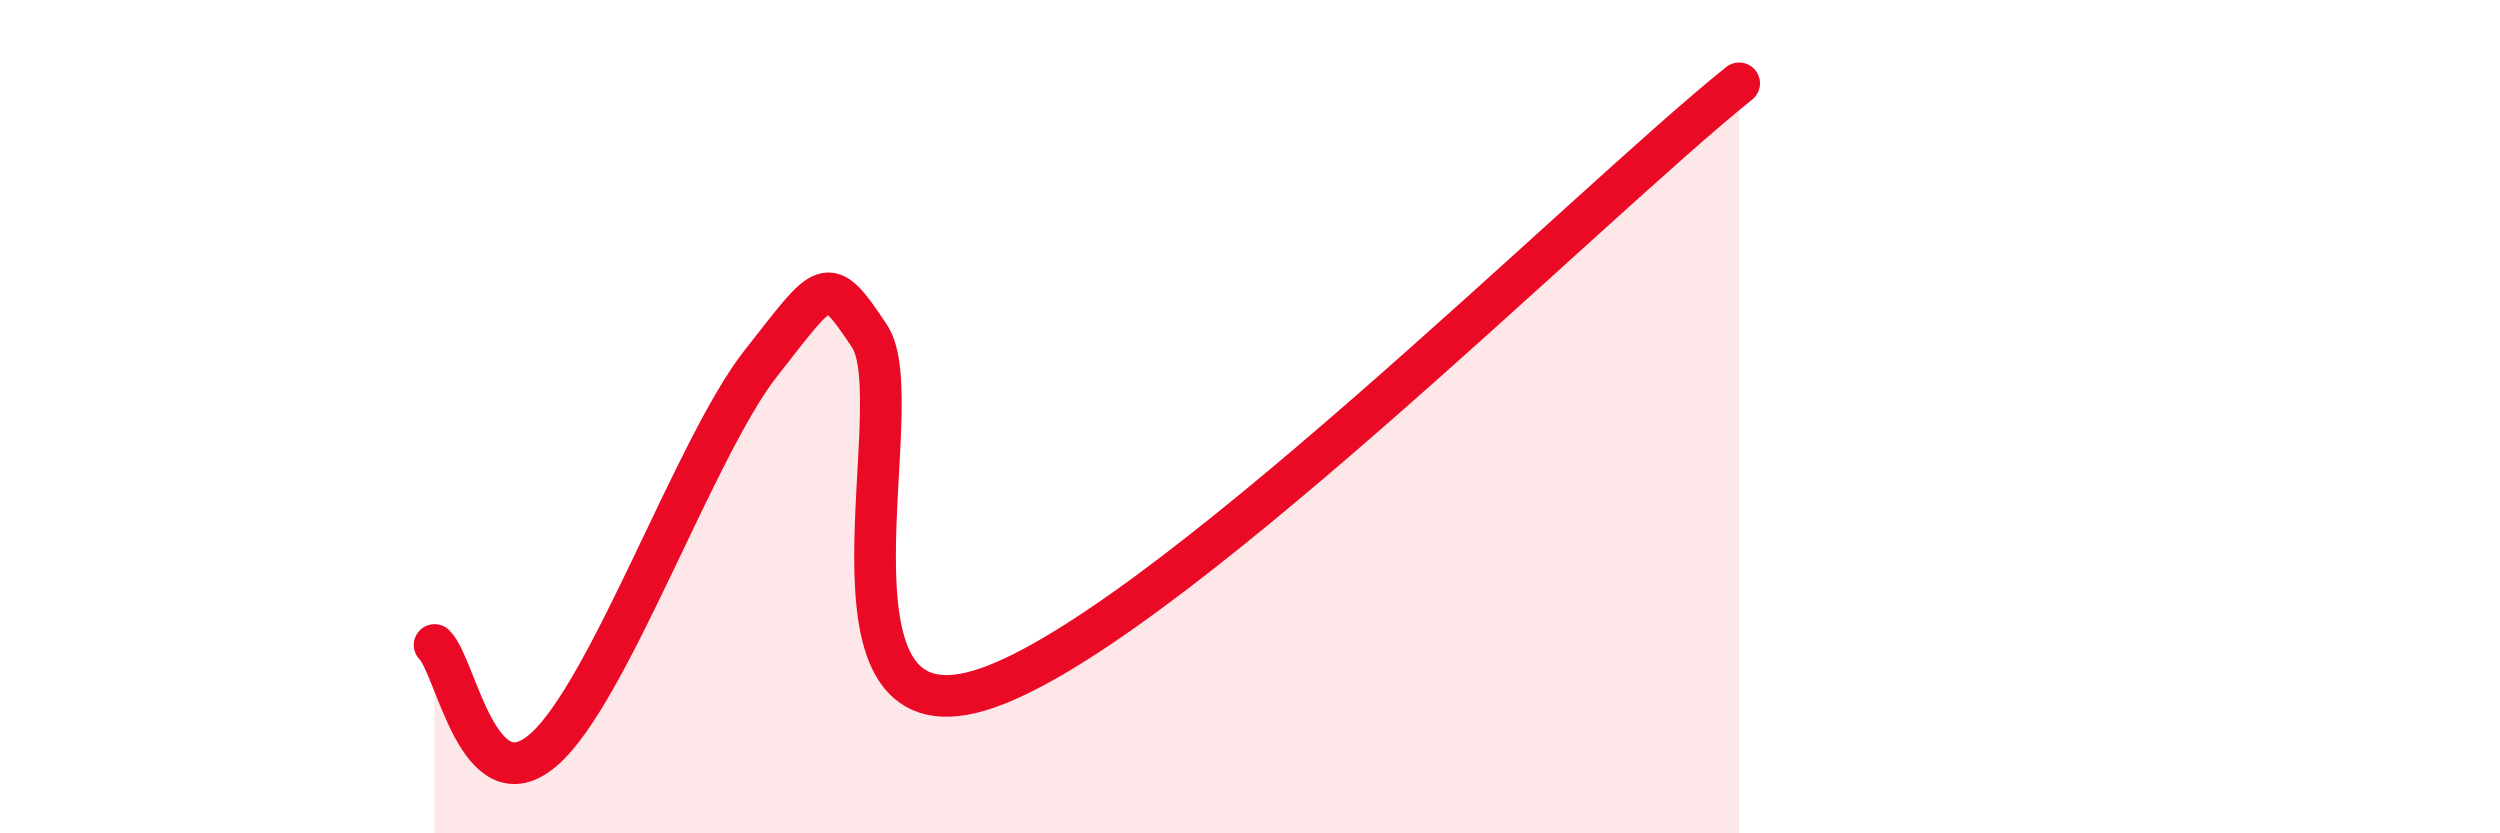
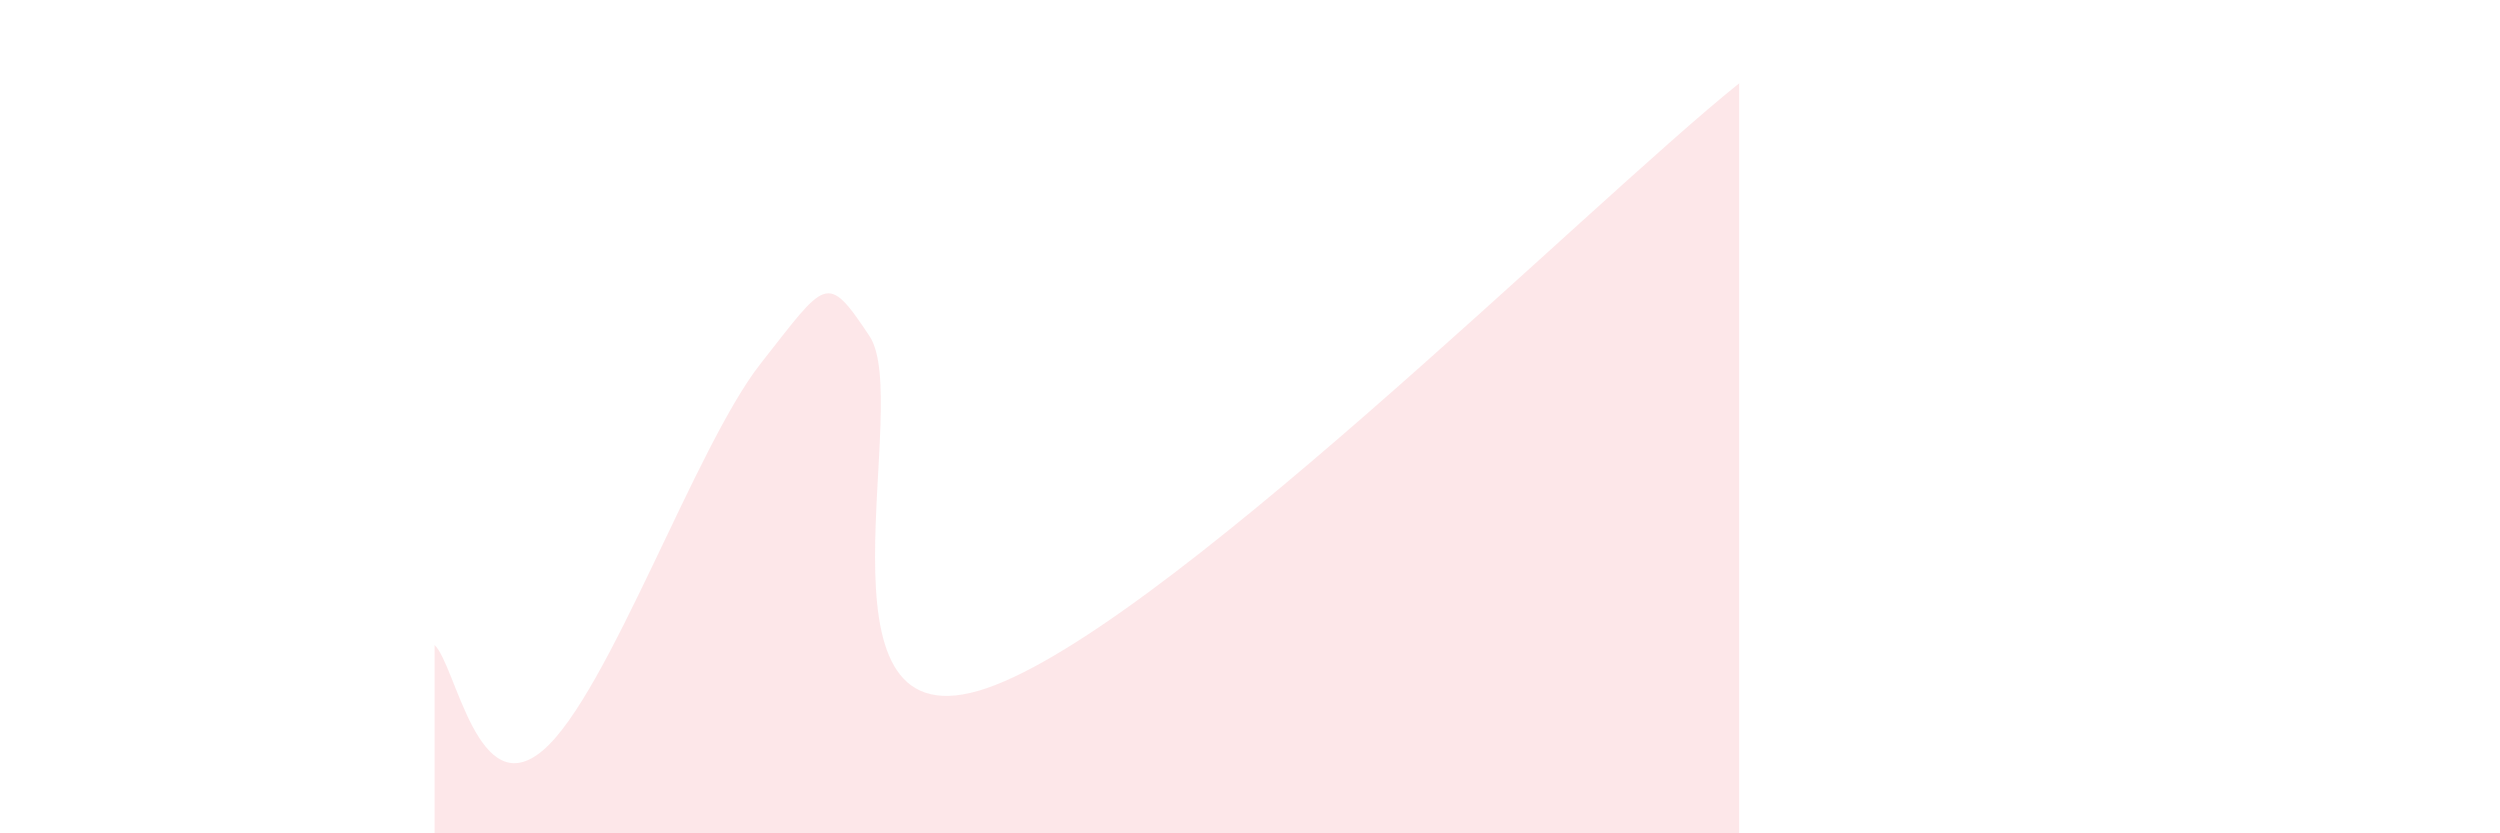
<svg xmlns="http://www.w3.org/2000/svg" width="60" height="20" viewBox="0 0 60 20">
  <path d="M 10.43,15.48 C 10.95,15.98 11.47,19.35 13.04,18 C 14.61,16.65 16.69,10.71 18.26,8.72 C 19.83,6.73 19.83,6.5 20.87,8.07 C 21.91,9.64 19.31,17.79 23.48,16.58 C 27.65,15.37 38.09,4.92 41.74,2L41.74 20L10.43 20Z" fill="#EB0A25" opacity="0.1" stroke-linecap="round" stroke-linejoin="round" />
-   <path d="M 10.43,15.48 C 10.95,15.98 11.47,19.35 13.04,18 C 14.61,16.65 16.69,10.71 18.26,8.72 C 19.83,6.73 19.83,6.5 20.87,8.07 C 21.91,9.64 19.31,17.79 23.48,16.58 C 27.65,15.37 38.09,4.92 41.74,2" stroke="#EB0A25" stroke-width="1" fill="none" stroke-linecap="round" stroke-linejoin="round" />
</svg>